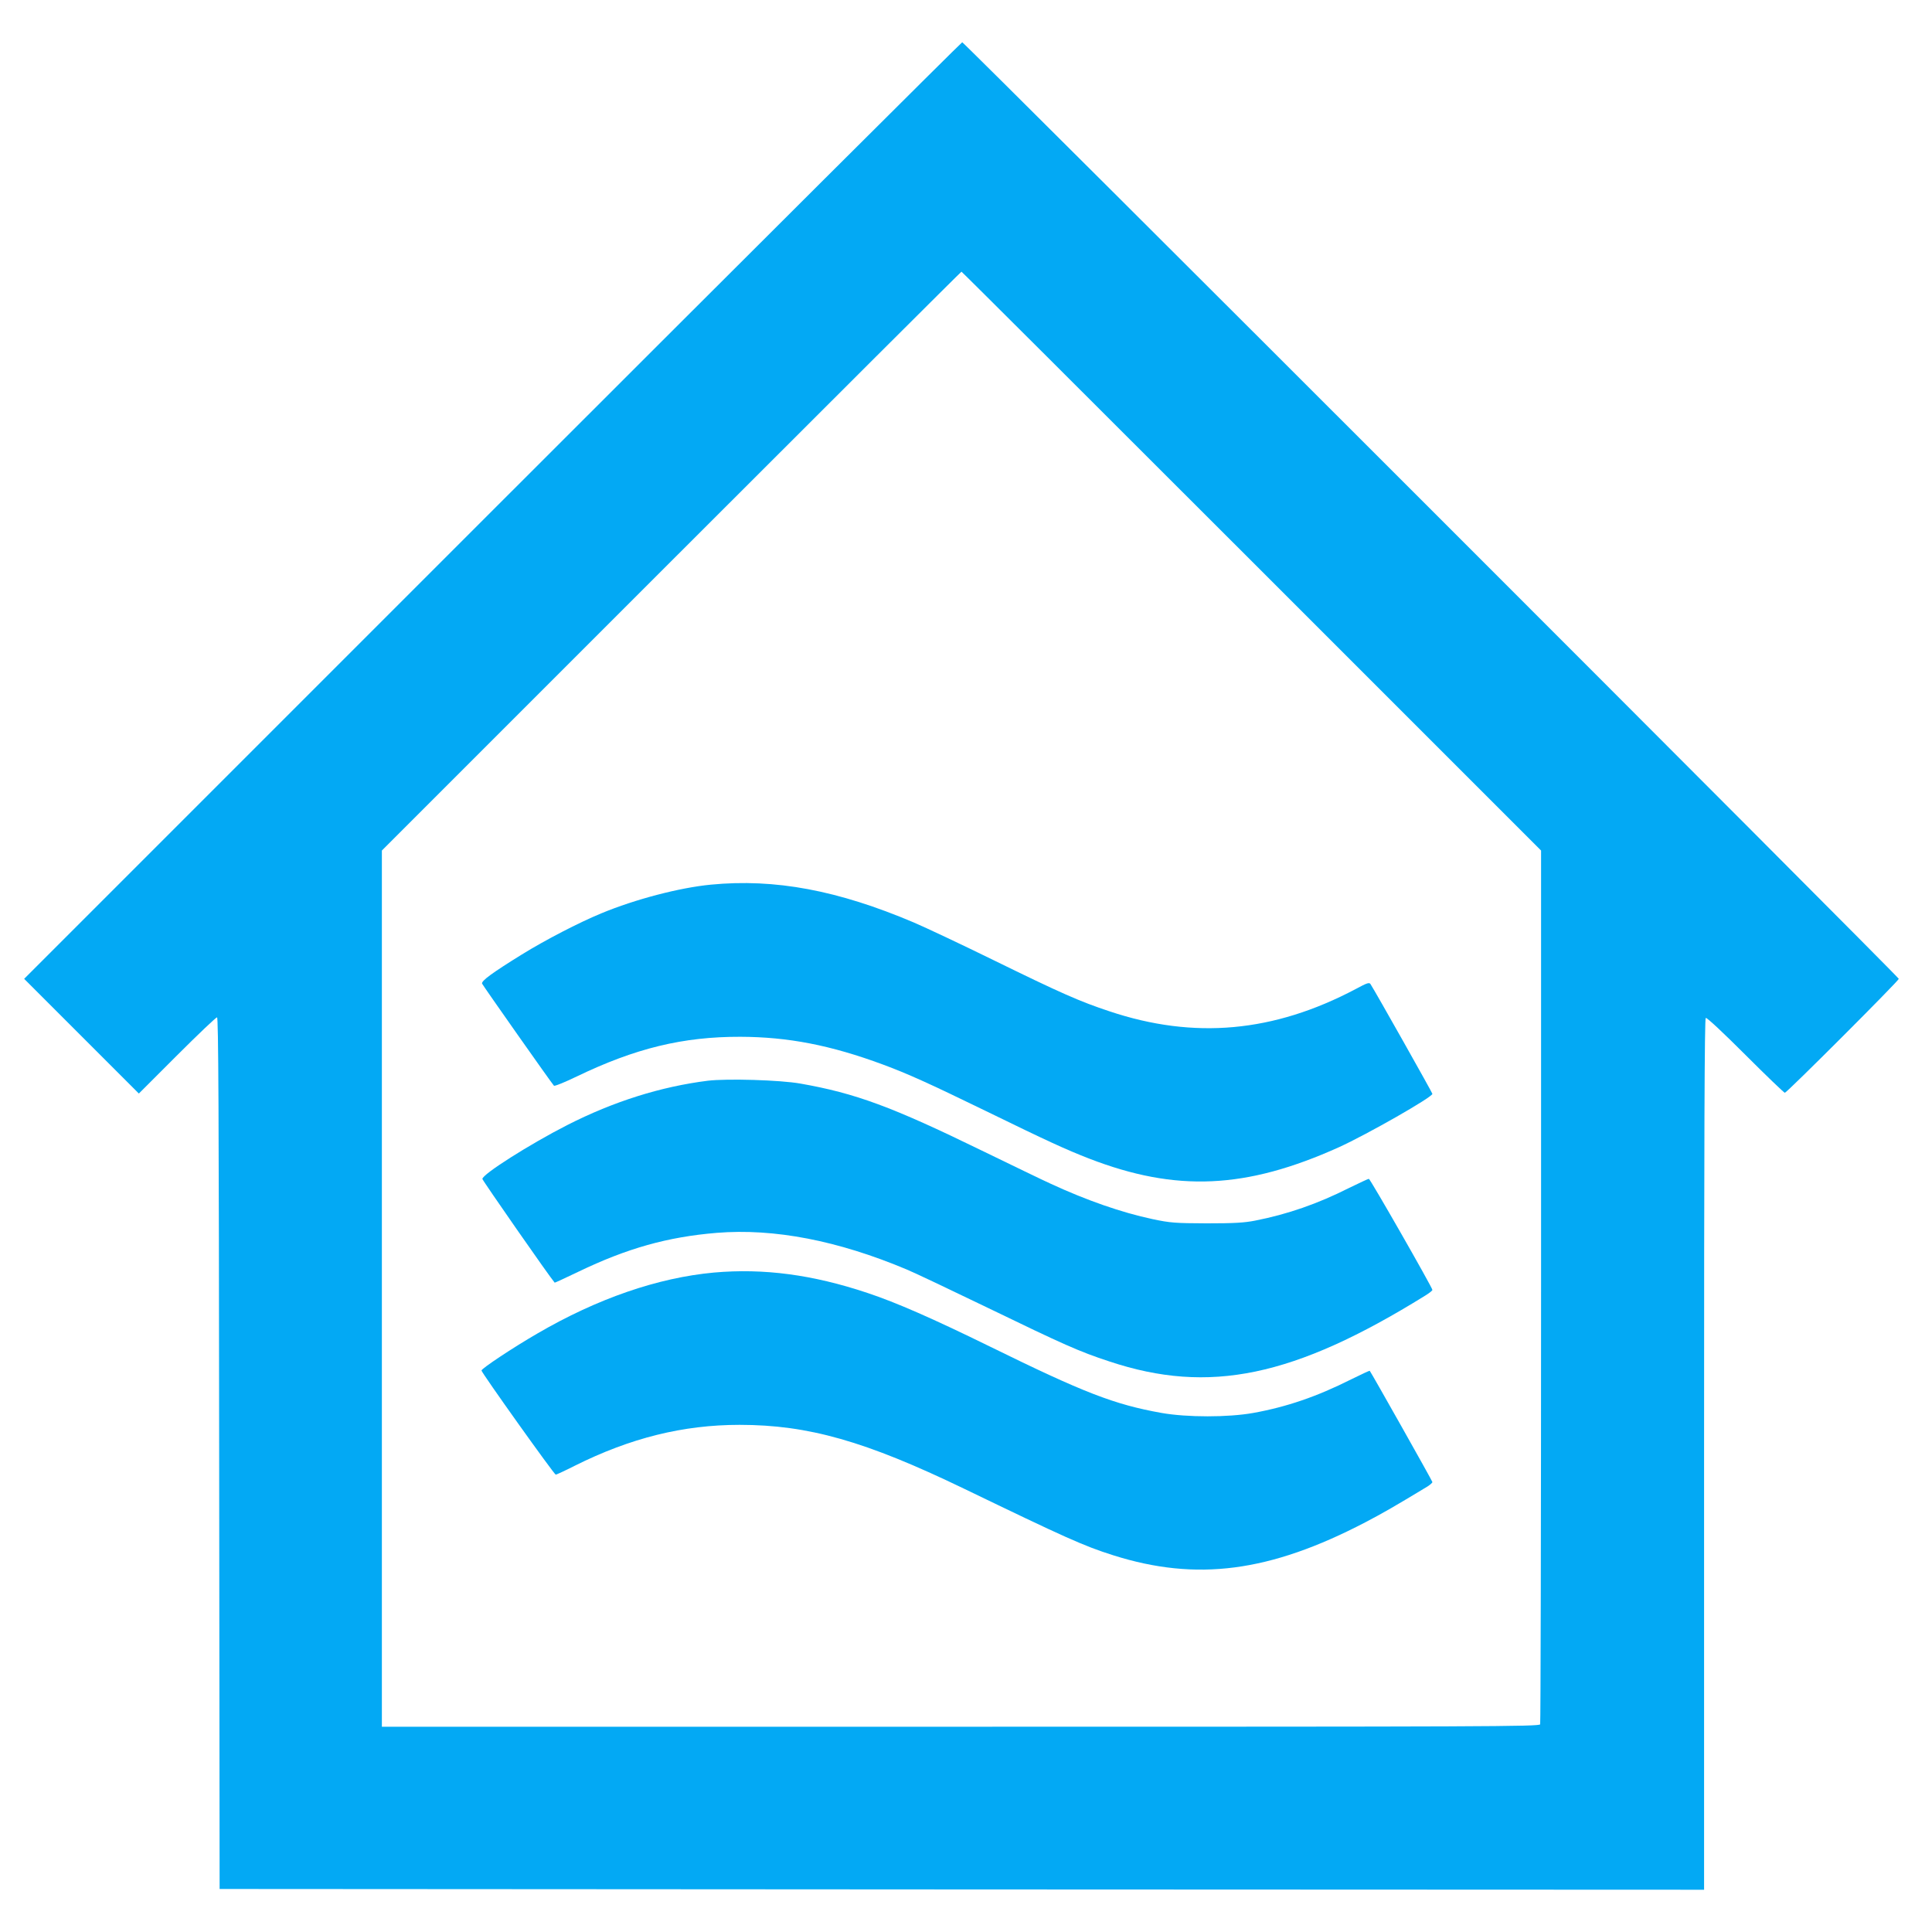
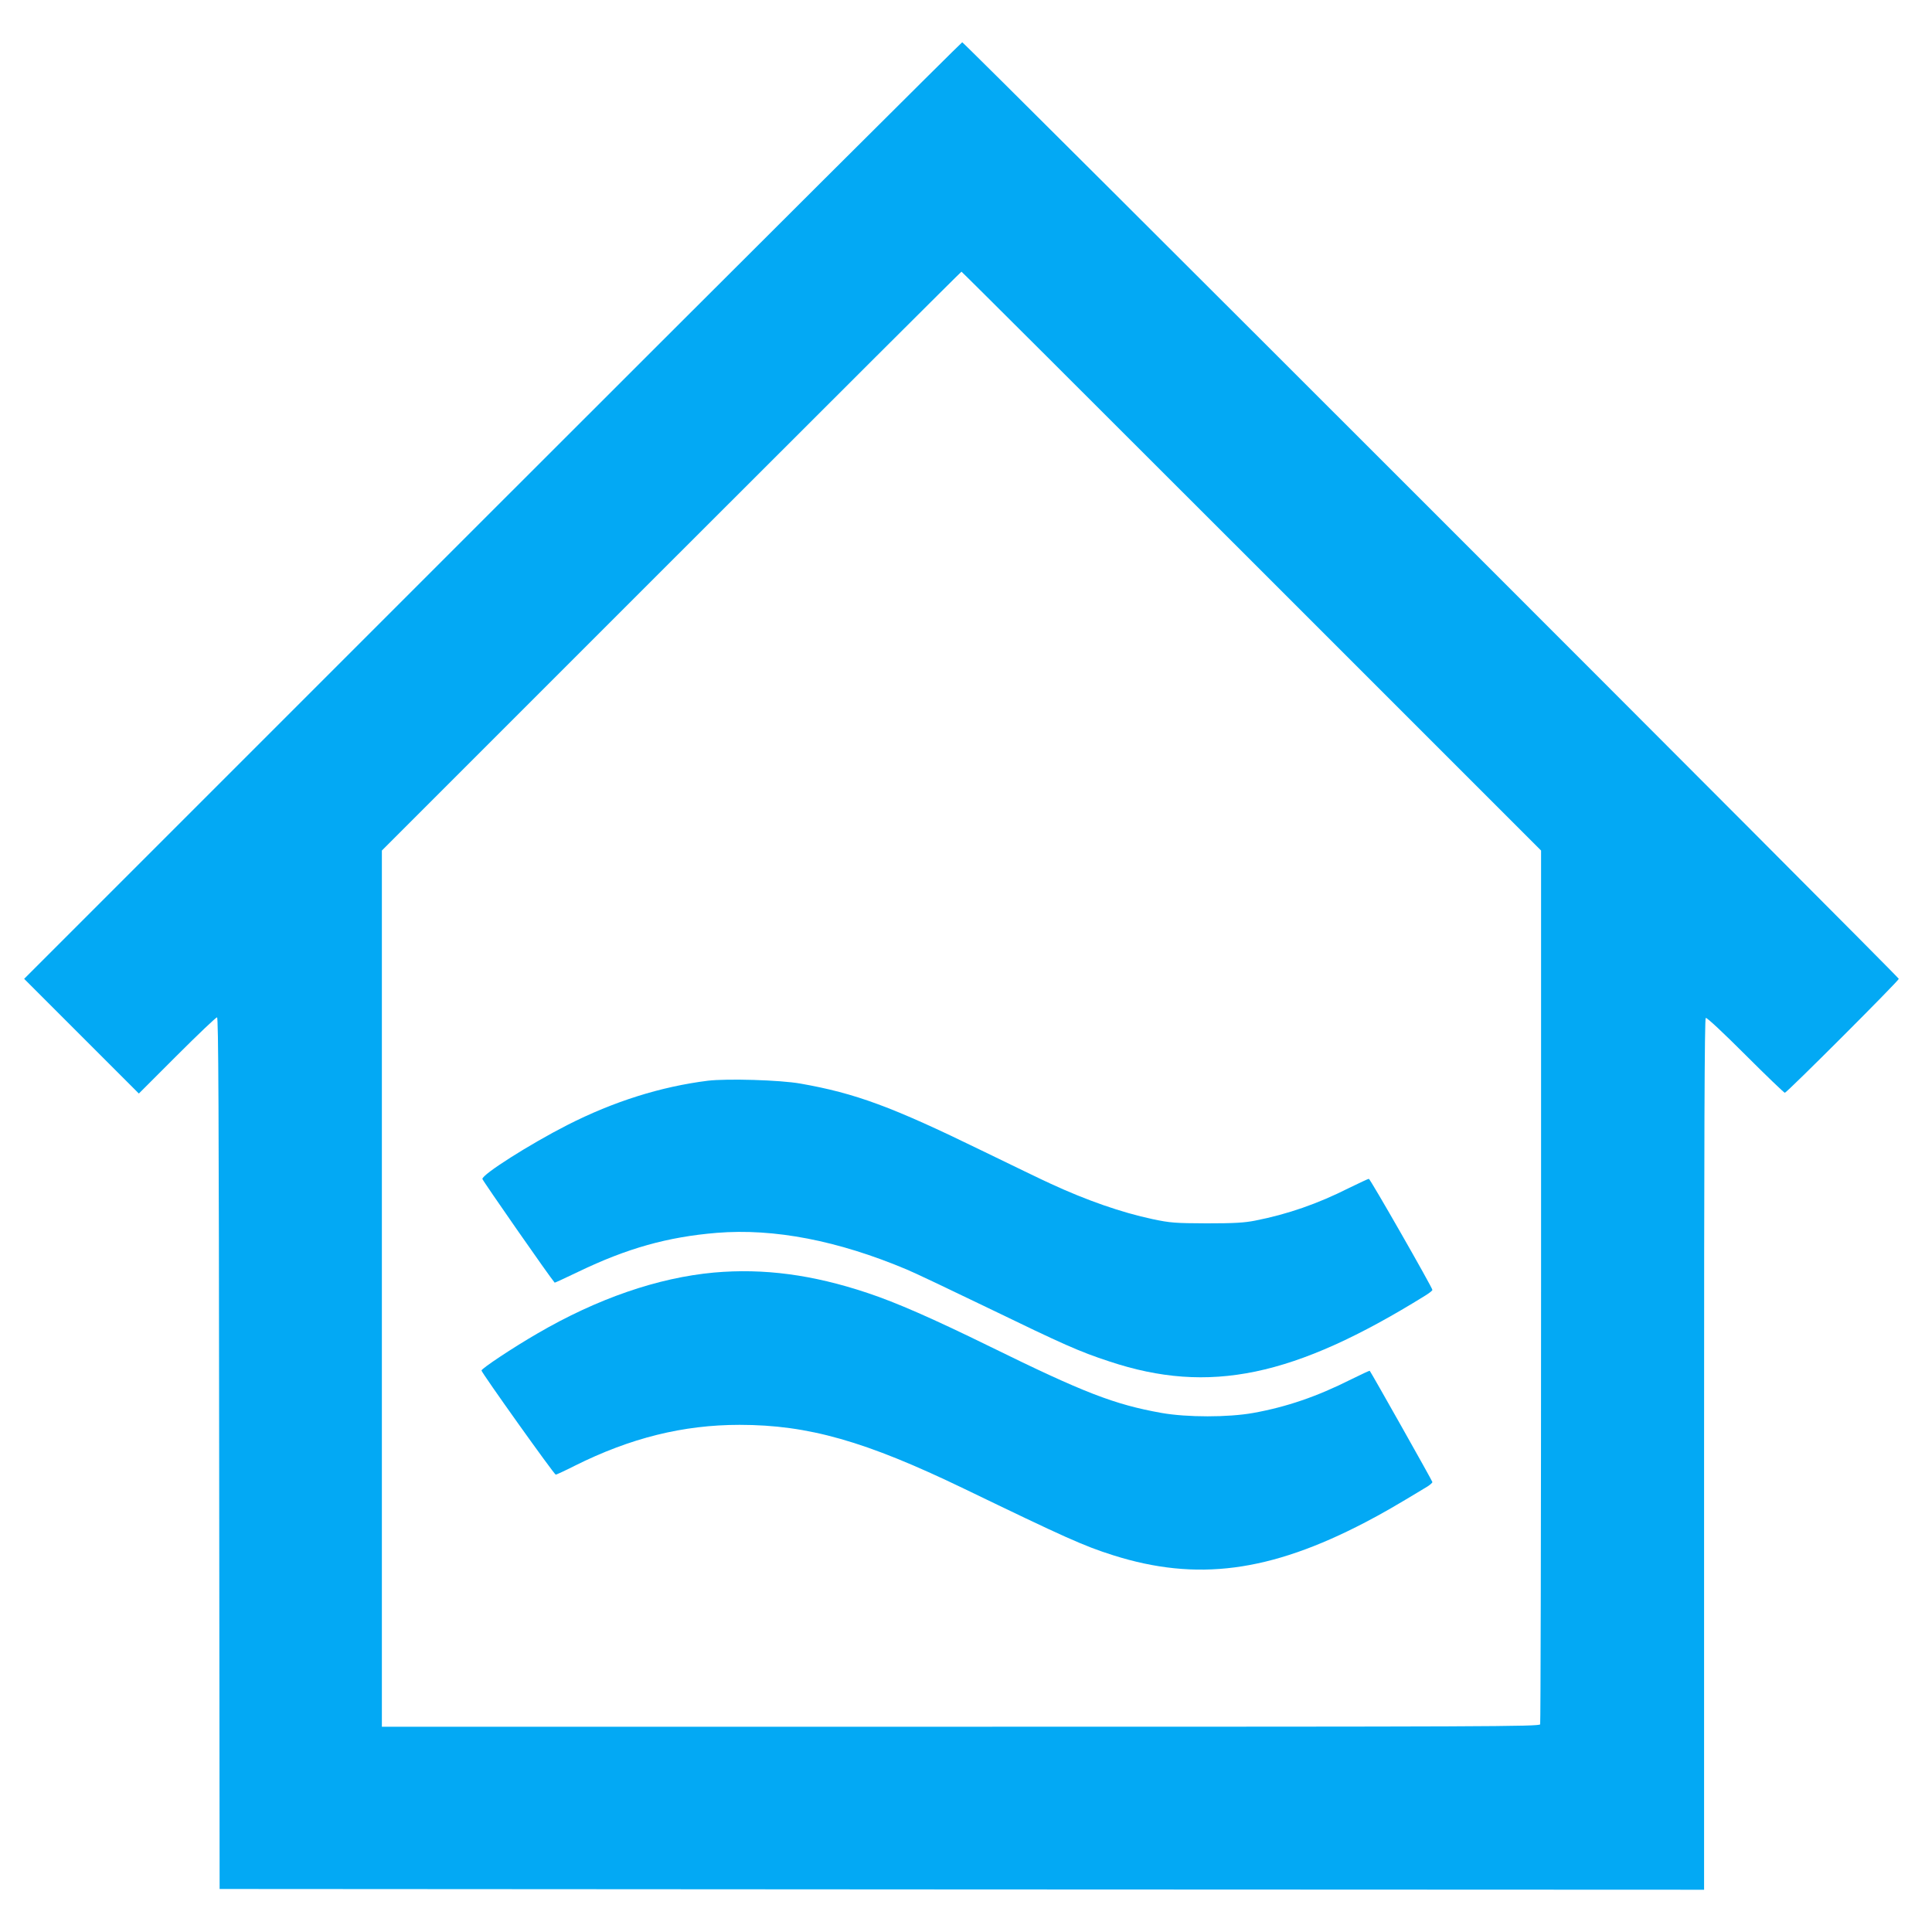
<svg xmlns="http://www.w3.org/2000/svg" version="1.0" width="1280pt" height="1280pt" viewBox="0 0 1280 1280" preserveAspectRatio="xMidYMid meet">
  <g transform="translate(0,1280) scale(0.1,-0.1)" fill="#03a9f4" stroke="none">
    <path d="M3263 9418 l-3103 -3103 380 -380 380 -380 253 253 c138 138 258 252 265 252 9 0 12 -597 14 -2887 l3 -2888 4918 -3 4917 -2 0 2884 c0 2109 3 2887 11 2892 7 4 115 -97 263 -245 138 -138 256 -251 261 -251 13 0 755 742 755 755 0 13 -6192 6205 -6205 6205 -5 0 -1406 -1396 -3112 -3102z m5029 -335 l1918 -1918 0 -2887 c0 -1587 -3 -2893 -6 -2902 -6 -15 -353 -16 -3840 -16 l-3834 0 0 2902 0 2903 1917 1917 c1055 1055 1920 1918 1923 1918 3 0 868 -863 1922 -1917z" />
-     <path d="M4710 6939 c-208 -20 -502 -97 -726 -190 -148 -61 -372 -177 -527 -273 -194 -120 -270 -175 -263 -193 5 -12 457 -655 476 -676 4 -5 72 23 151 61 388 187 704 264 1084 263 315 -1 597 -55 945 -184 162 -60 302 -123 682 -308 418 -204 528 -254 684 -315 577 -223 1039 -202 1654 75 187 85 620 332 620 354 0 7 -377 676 -410 727 -8 13 -23 8 -97 -32 -544 -288 -1071 -336 -1633 -148 -196 65 -319 119 -770 340 -212 104 -448 215 -525 248 -504 214 -920 292 -1345 251z" />
    <path d="M4690 5640 c-311 -39 -624 -137 -932 -294 -249 -127 -564 -327 -562 -357 1 -10 449 -654 479 -687 1 -1 71 31 156 72 324 156 592 231 917 258 381 31 804 -51 1260 -243 53 -22 295 -137 537 -254 504 -244 604 -289 805 -355 662 -220 1223 -103 2092 436 26 16 48 33 48 38 0 15 -412 736 -421 736 -5 0 -64 -28 -132 -61 -206 -104 -407 -174 -622 -216 -71 -14 -138 -18 -320 -18 -211 1 -240 3 -359 28 -206 44 -436 124 -676 235 -47 21 -251 120 -455 219 -596 291 -838 380 -1202 444 -135 24 -485 34 -613 19z" />
    <path d="M4730 4369 c-371 -34 -772 -172 -1170 -404 -161 -93 -370 -232 -370 -245 0 -14 482 -690 492 -690 4 0 61 26 126 59 368 184 718 271 1092 271 455 0 834 -108 1485 -422 675 -326 794 -380 990 -442 553 -175 1037 -112 1670 218 120 63 190 103 413 238 17 11 32 24 32 29 0 7 -405 725 -415 737 -2 2 -57 -24 -124 -57 -227 -114 -426 -182 -647 -222 -167 -30 -439 -30 -609 0 -313 56 -514 134 -1137 440 -375 184 -621 292 -811 355 -365 122 -689 164 -1017 135z" />
  </g>
</svg>